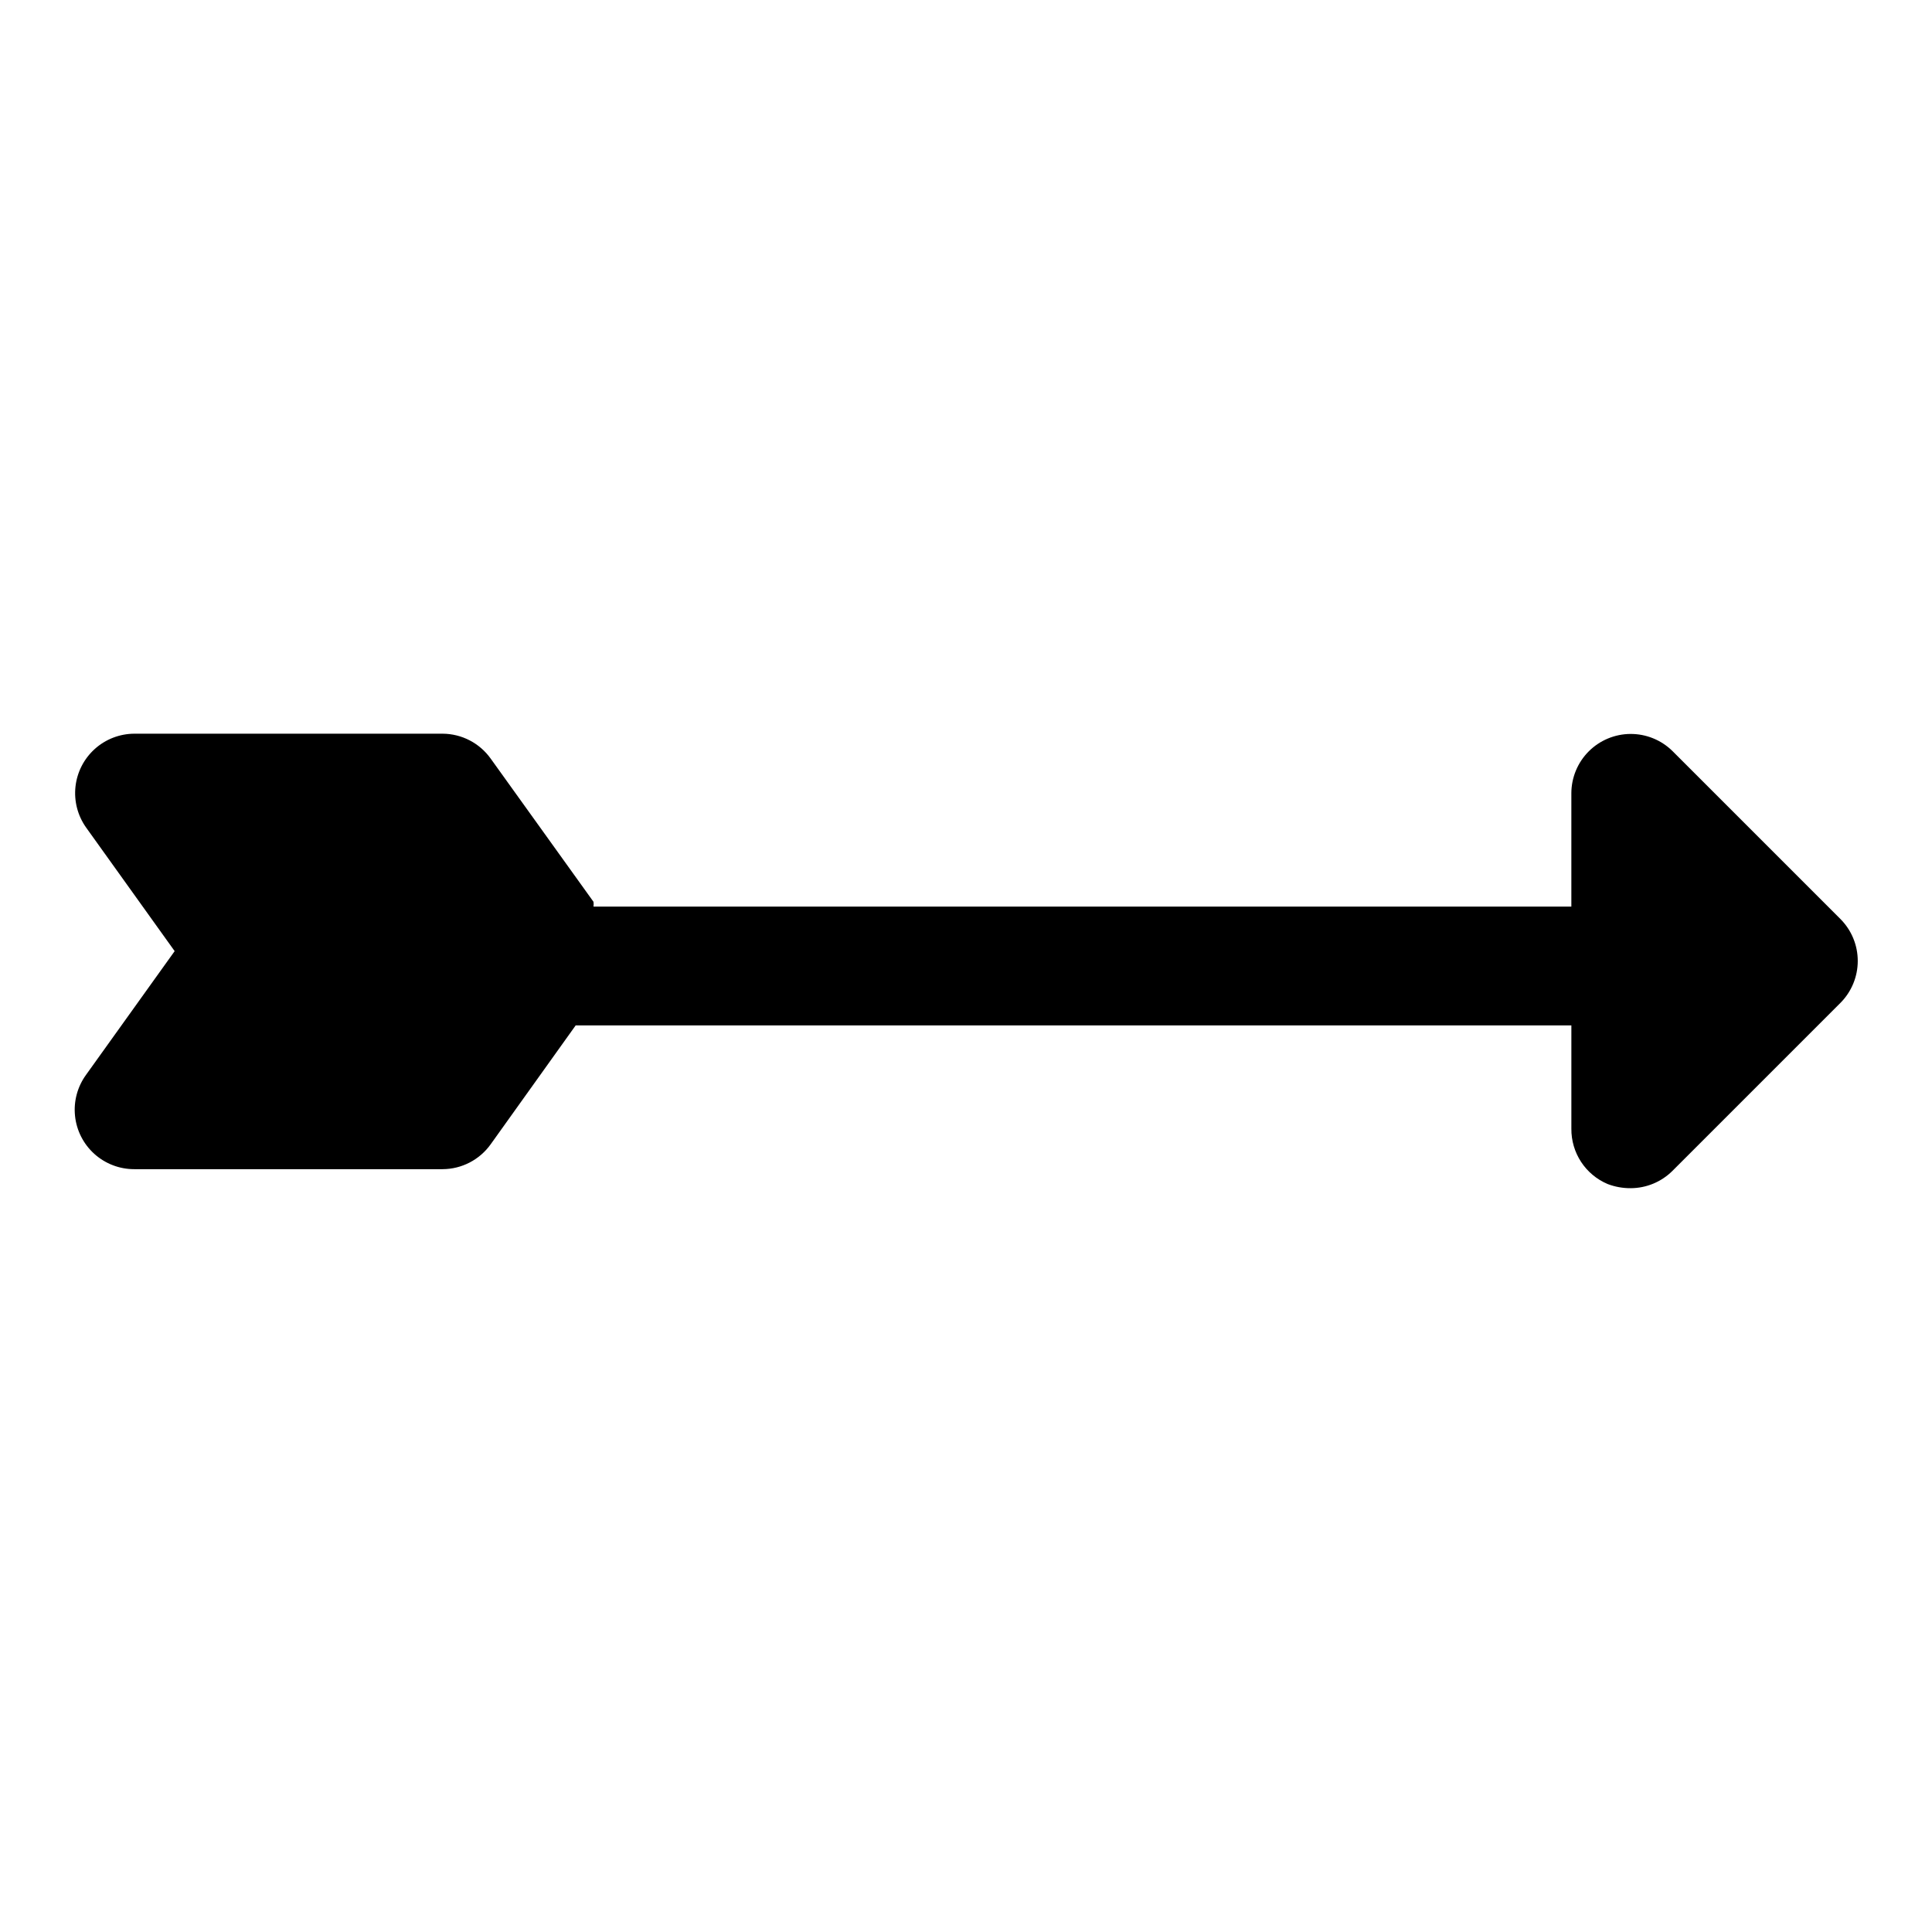
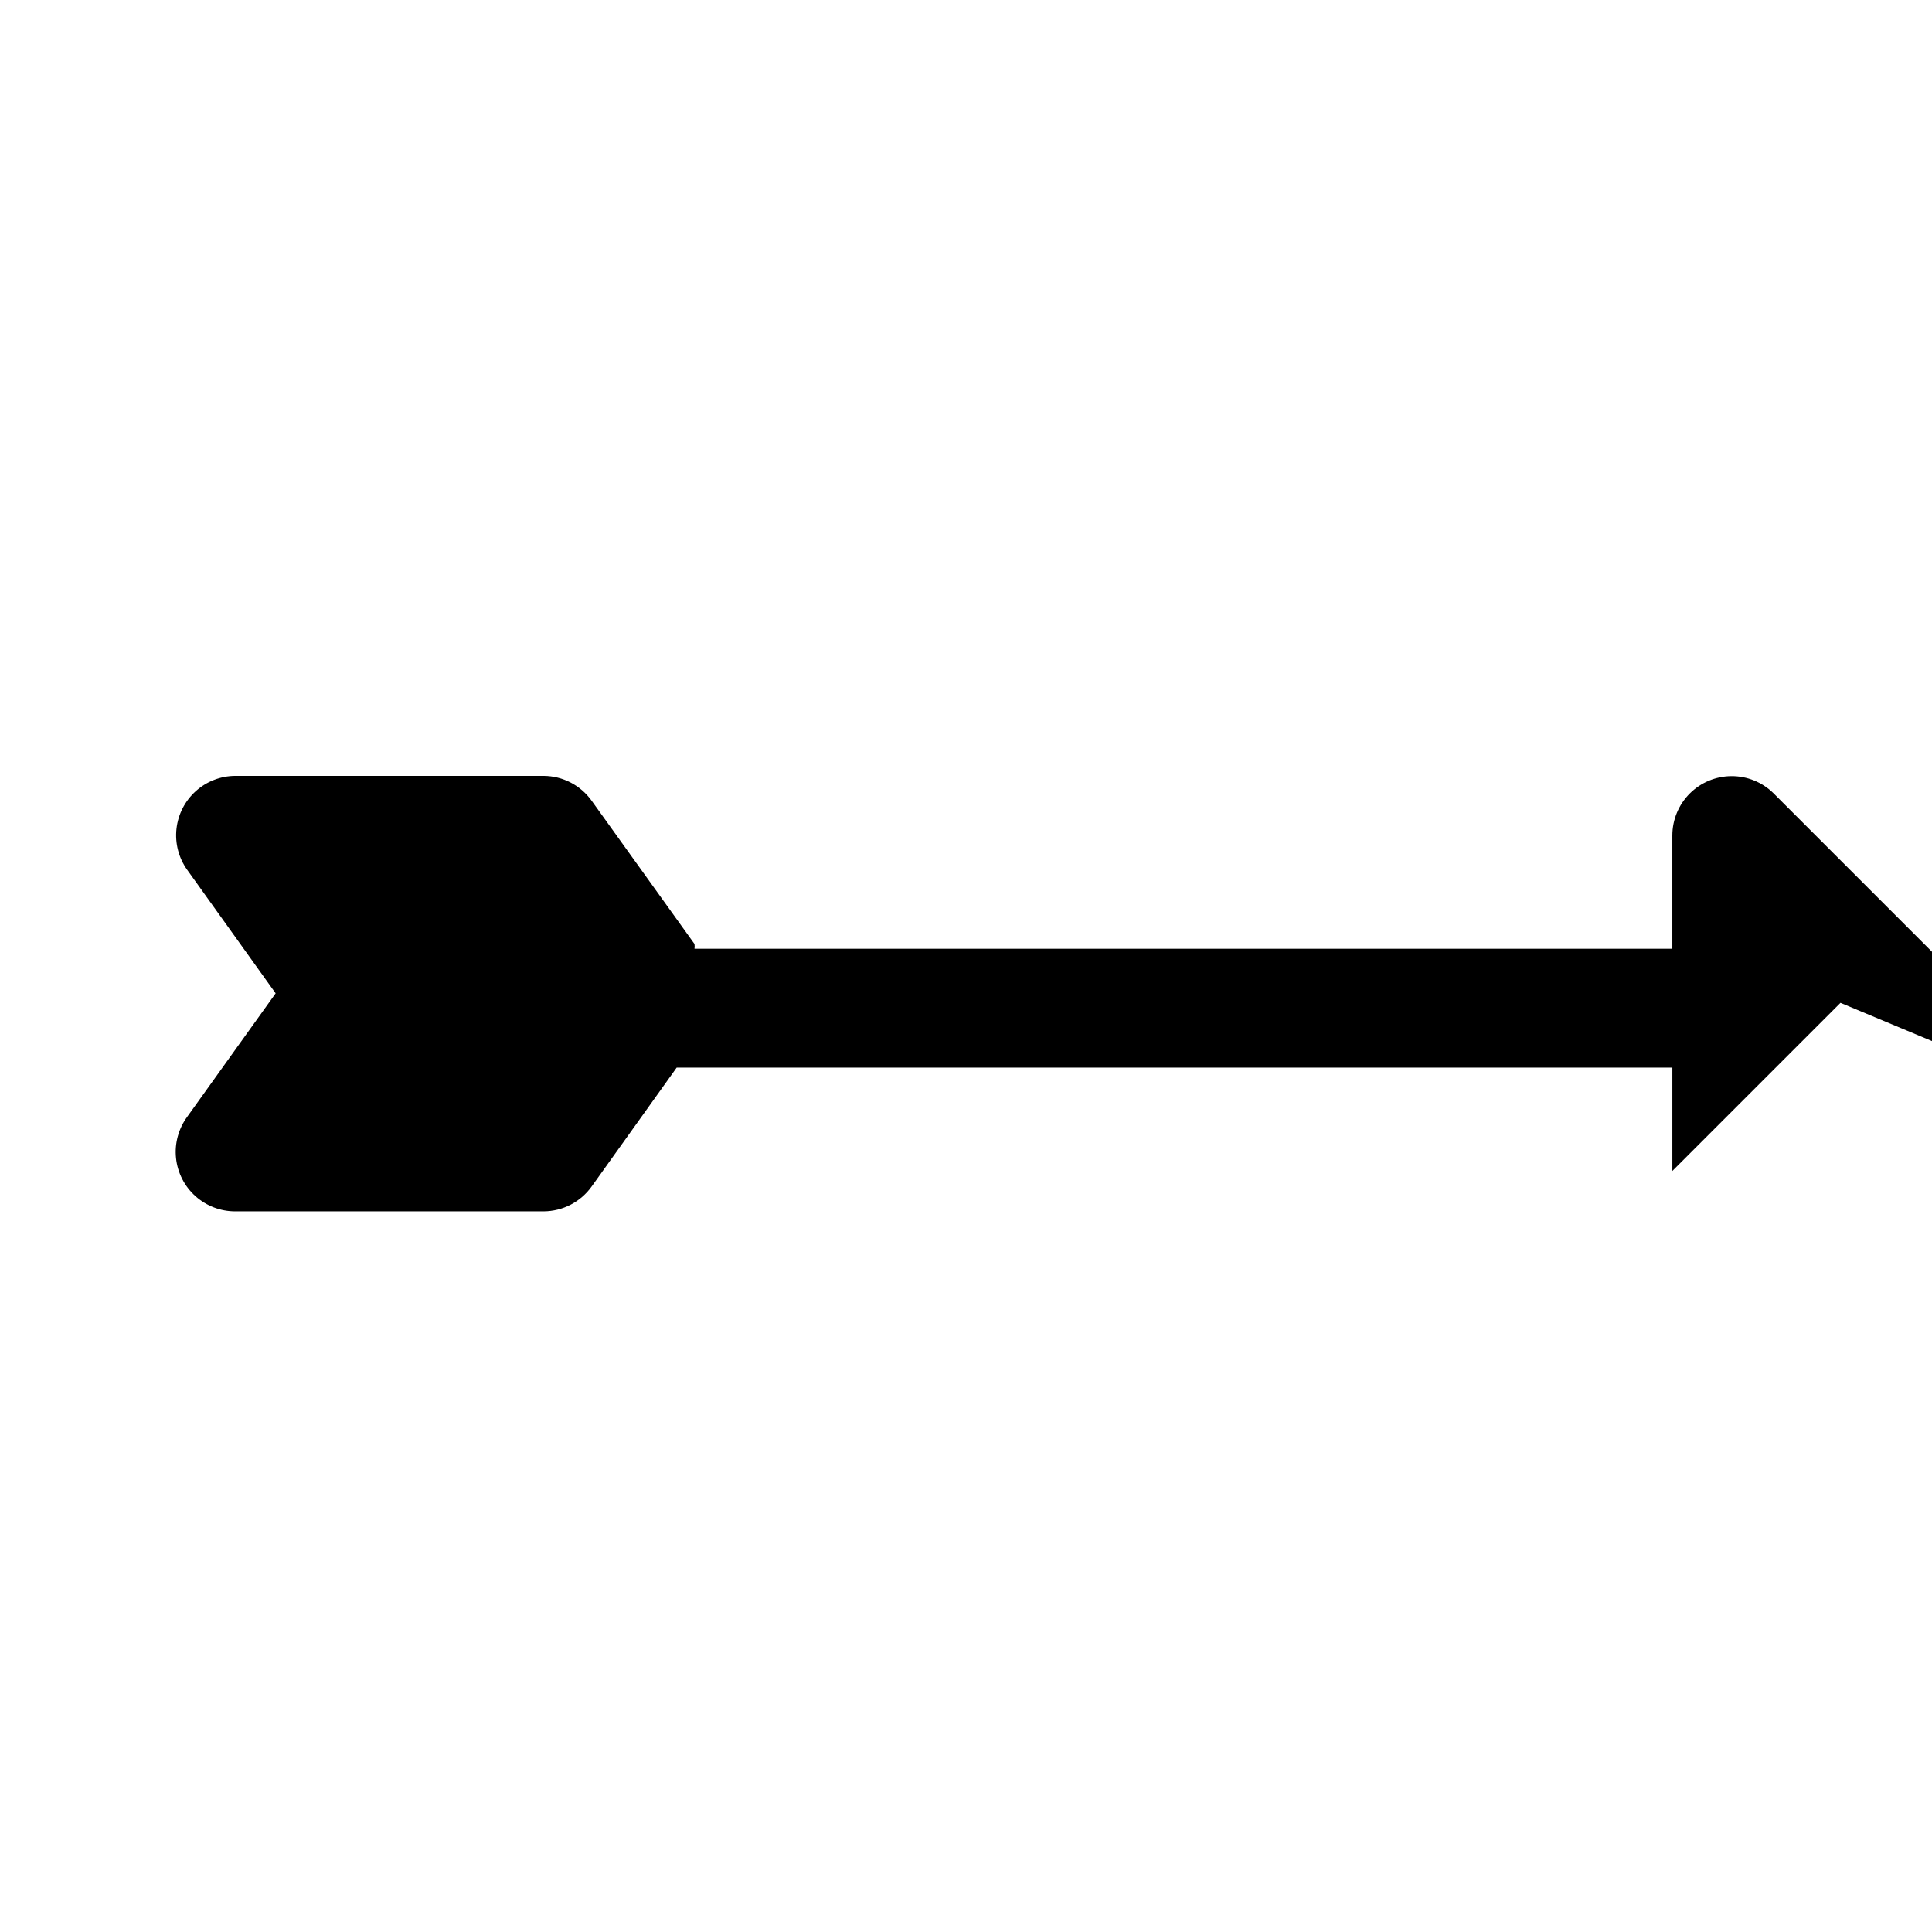
<svg xmlns="http://www.w3.org/2000/svg" fill="#000000" width="800px" height="800px" version="1.1" viewBox="144 144 512 512">
-   <path d="m631.75 409.76-44.555 44.555c-2.934 2.906-6.891 4.547-11.02 4.566-2.098 0.016-4.18-0.355-6.141-1.105-2.871-1.215-5.316-3.254-7.027-5.859-1.707-2.609-2.606-5.664-2.578-8.781v-27.395h-263.87l-22.512 31.488c-2.941 4.129-7.688 6.59-12.754 6.613h-81.711c-3.902 0.008-7.664-1.43-10.566-4.035-2.902-2.609-4.731-6.199-5.133-10.078-0.406-3.879 0.645-7.769 2.945-10.922l23.457-32.746-23.457-32.746c-2.242-3.148-3.246-7.012-2.824-10.855 0.422-3.84 2.246-7.394 5.117-9.98 2.871-2.586 6.598-4.023 10.461-4.043h81.711c5.066 0.023 9.812 2.484 12.754 6.613l27.238 37.941v0.004c0.055 0.418 0.055 0.84 0 1.258h259.14v-30.07c0.02-4.148 1.672-8.125 4.606-11.062 2.934-2.934 6.906-4.594 11.055-4.617 4.152-0.02 8.141 1.598 11.105 4.5l44.555 44.555v0.004c2.934 2.949 4.578 6.938 4.578 11.098s-1.645 8.148-4.578 11.102z" />
+   <path d="m631.75 409.76-44.555 44.555v-27.395h-263.87l-22.512 31.488c-2.941 4.129-7.688 6.59-12.754 6.613h-81.711c-3.902 0.008-7.664-1.43-10.566-4.035-2.902-2.609-4.731-6.199-5.133-10.078-0.406-3.879 0.645-7.769 2.945-10.922l23.457-32.746-23.457-32.746c-2.242-3.148-3.246-7.012-2.824-10.855 0.422-3.84 2.246-7.394 5.117-9.98 2.871-2.586 6.598-4.023 10.461-4.043h81.711c5.066 0.023 9.812 2.484 12.754 6.613l27.238 37.941v0.004c0.055 0.418 0.055 0.84 0 1.258h259.14v-30.07c0.02-4.148 1.672-8.125 4.606-11.062 2.934-2.934 6.906-4.594 11.055-4.617 4.152-0.02 8.141 1.598 11.105 4.5l44.555 44.555v0.004c2.934 2.949 4.578 6.938 4.578 11.098s-1.645 8.148-4.578 11.102z" />
</svg>